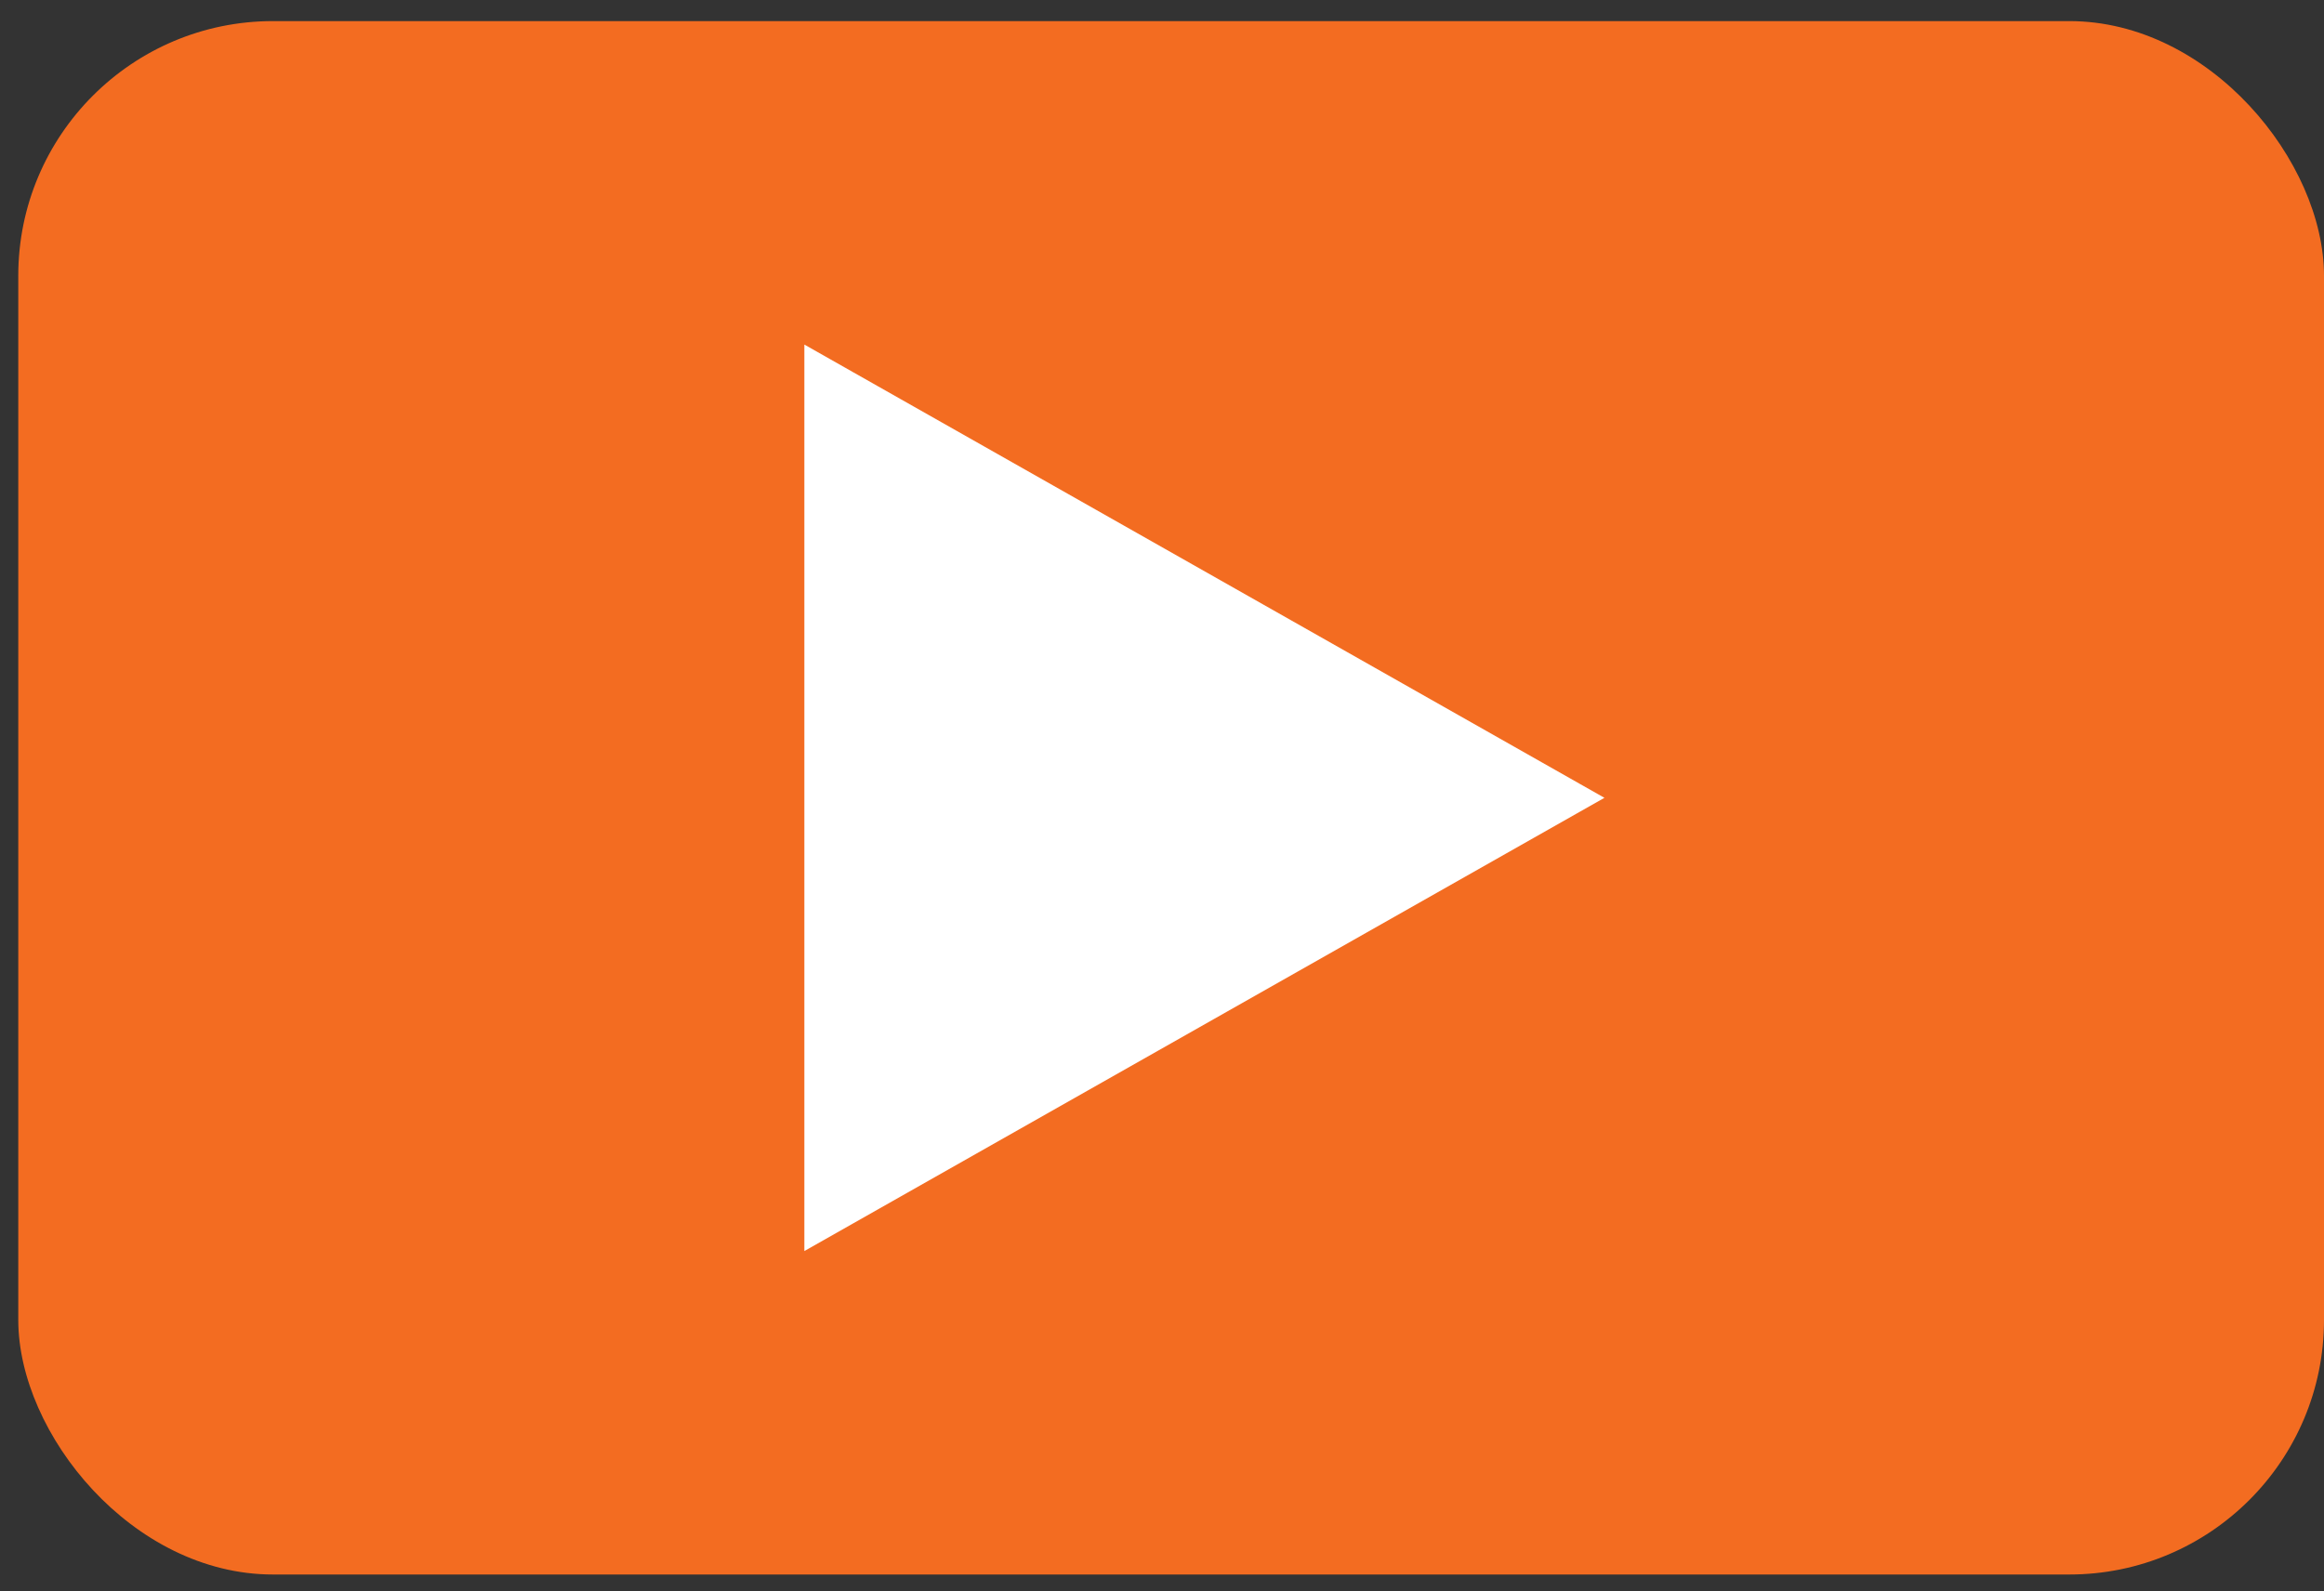
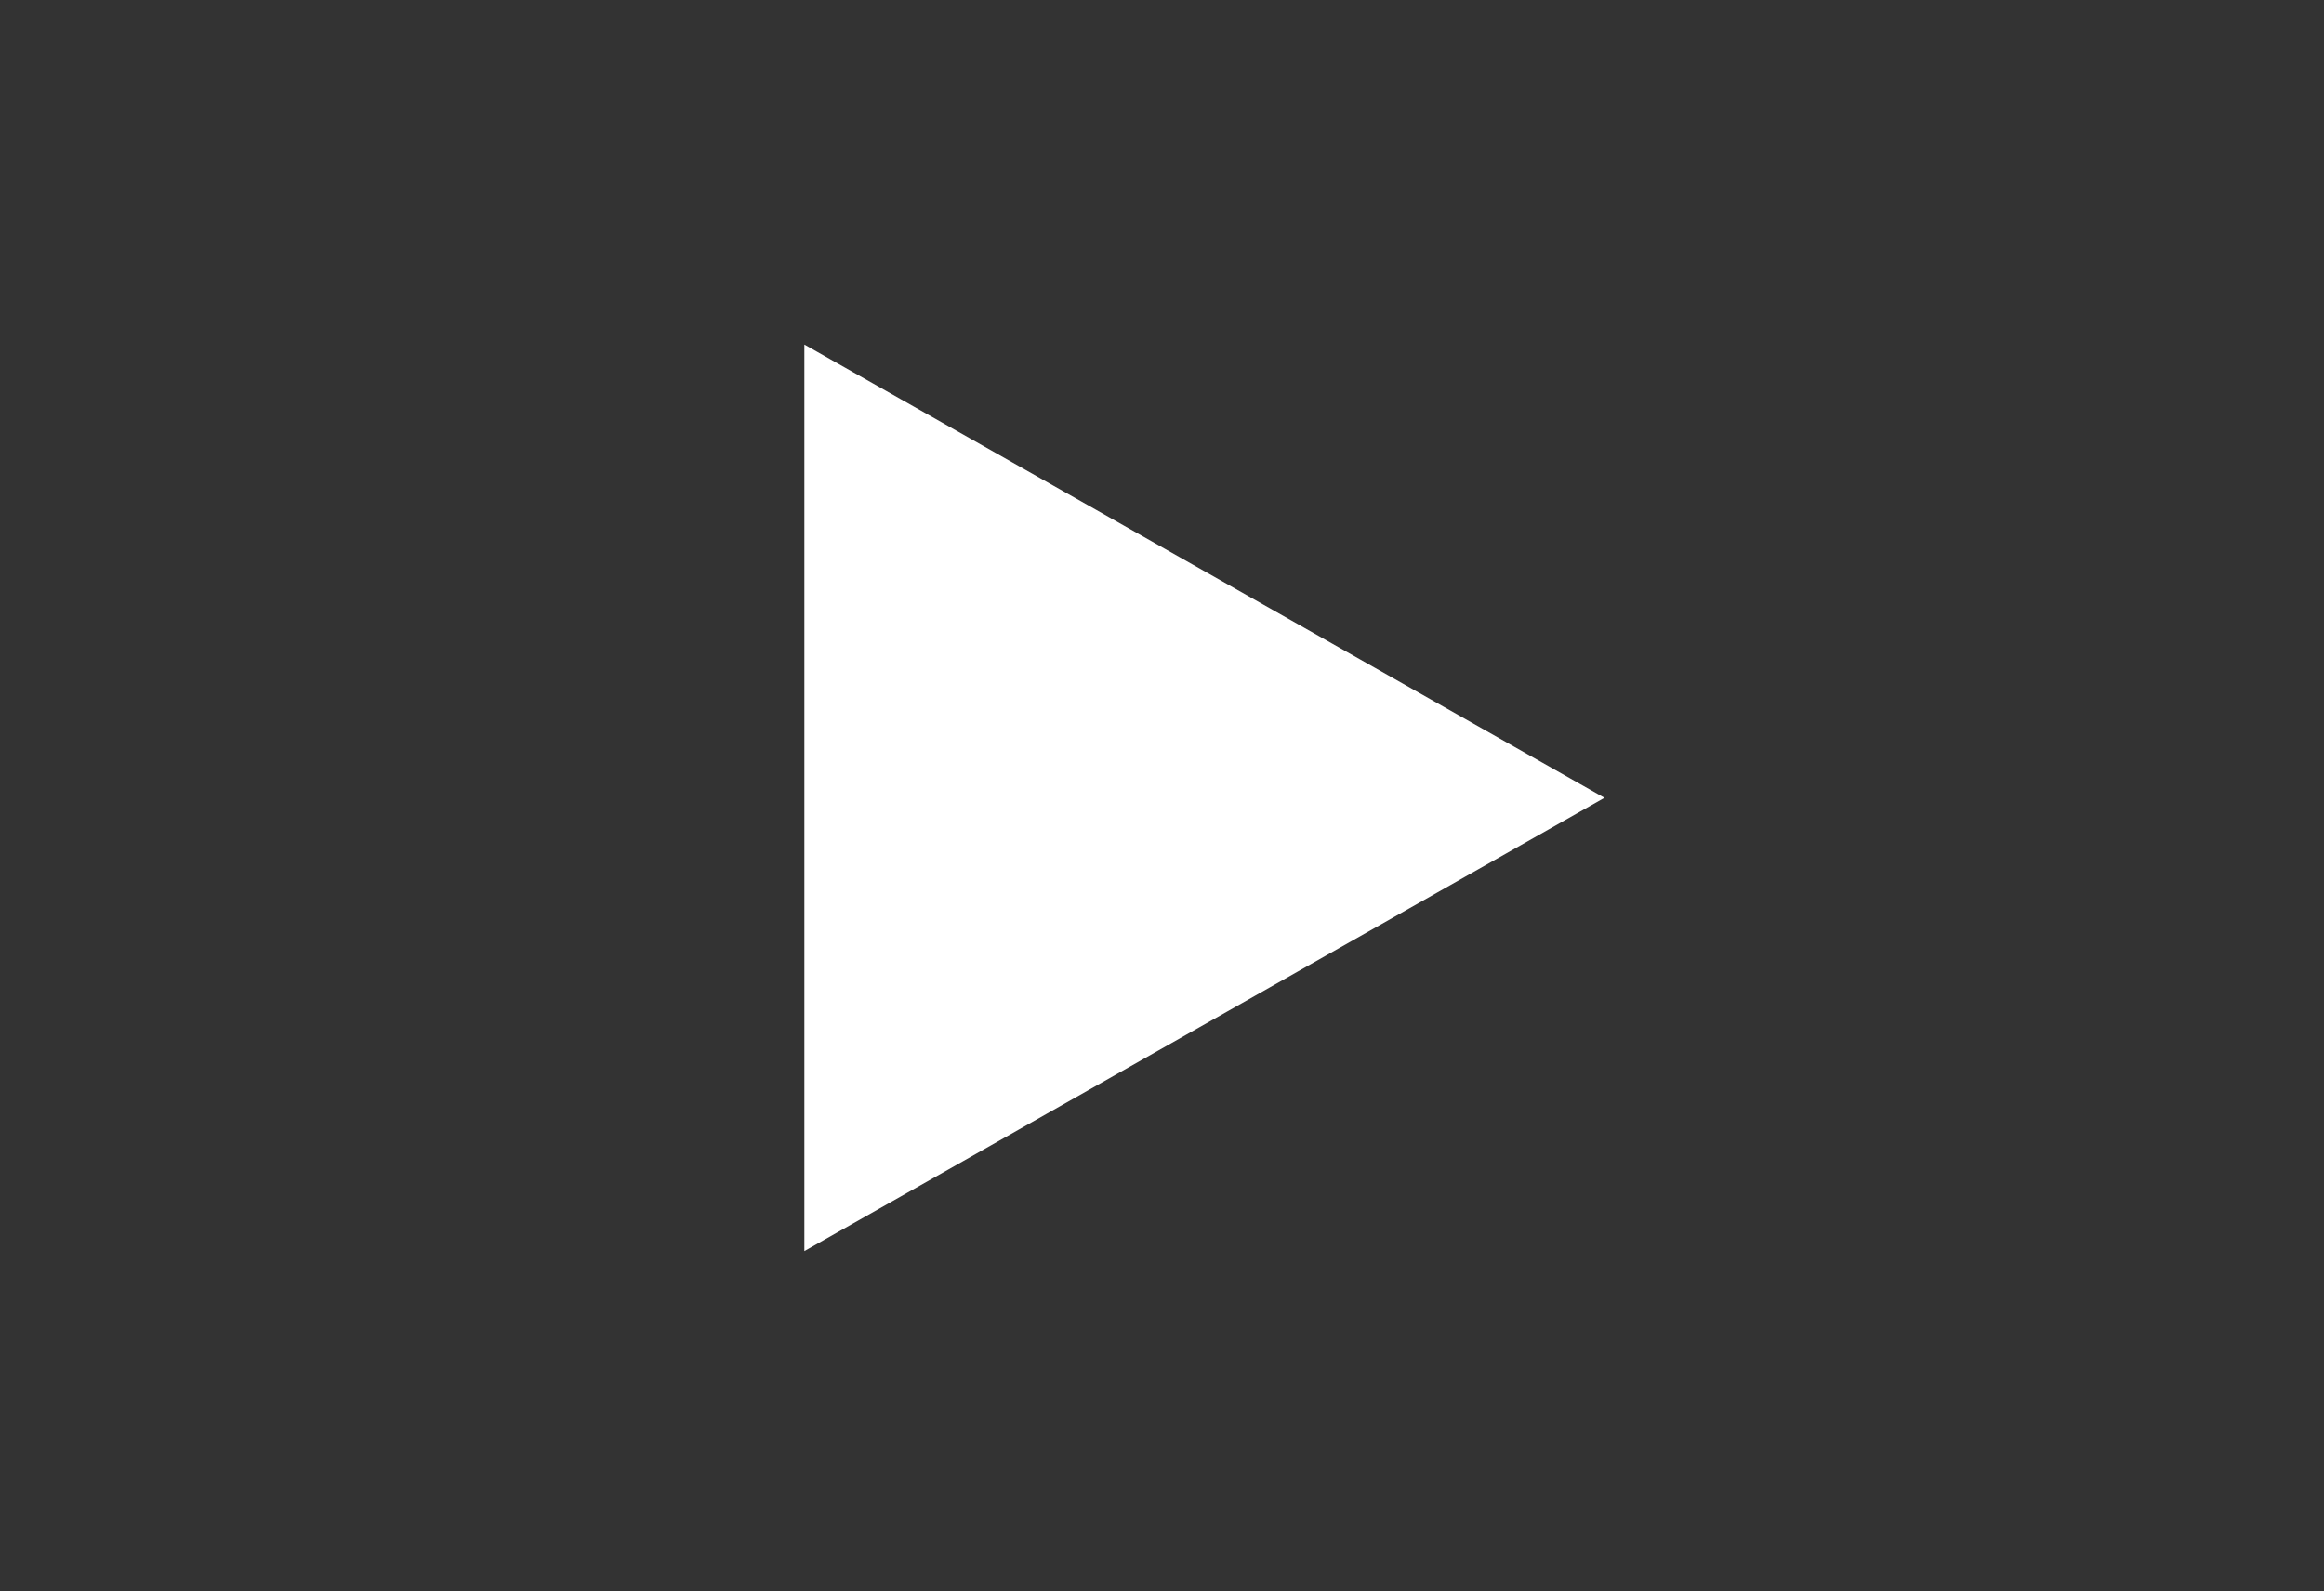
<svg xmlns="http://www.w3.org/2000/svg" xmlns:ns1="http://www.bohemiancoding.com/sketch/ns" width="73px" height="50px" viewBox="0 0 73 50" version="1.1">
  <rect x="0" y="0" width="73" height="50" fill="#333333" stroke="none" />
  <title>button-video-play</title>
  <desc>Created with Sketch.</desc>
  <defs />
  <g id="Page-1" stroke="none" stroke-width="1" fill="none" fill-rule="evenodd" ns1:type="MSPage">
    <g id="Voetbal-is-verbinden---Popup" ns1:type="MSArtboardGroup" transform="translate(-604, -251)">
      <g id="Popup" ns1:type="MSLayerGroup">
        <g id="Group" transform="translate(360, 118)" ns1:type="MSShapeGroup">
          <g id="button-video-play" transform="translate(244, 133.089)">
-             <rect id="Rectangle-124" stroke-opacity="0" stroke="#979797" fill="#F36C21" x="0.574" y="0.574" width="72.426" height="48.809" rx="8" />
-             <path d="M49.383,24.979 L25.766,38.362 L25.766,11.596 L49.383,24.979 L49.383,24.979 Z" id="Triangle-1" stroke="#FFFFFF" fill="#FFFFFF" />
+             <path d="M49.383,24.979 L25.766,38.362 L25.766,11.596 L49.383,24.979 Z" id="Triangle-1" stroke="#FFFFFF" fill="#FFFFFF" />
          </g>
        </g>
      </g>
    </g>
  </g>
</svg>